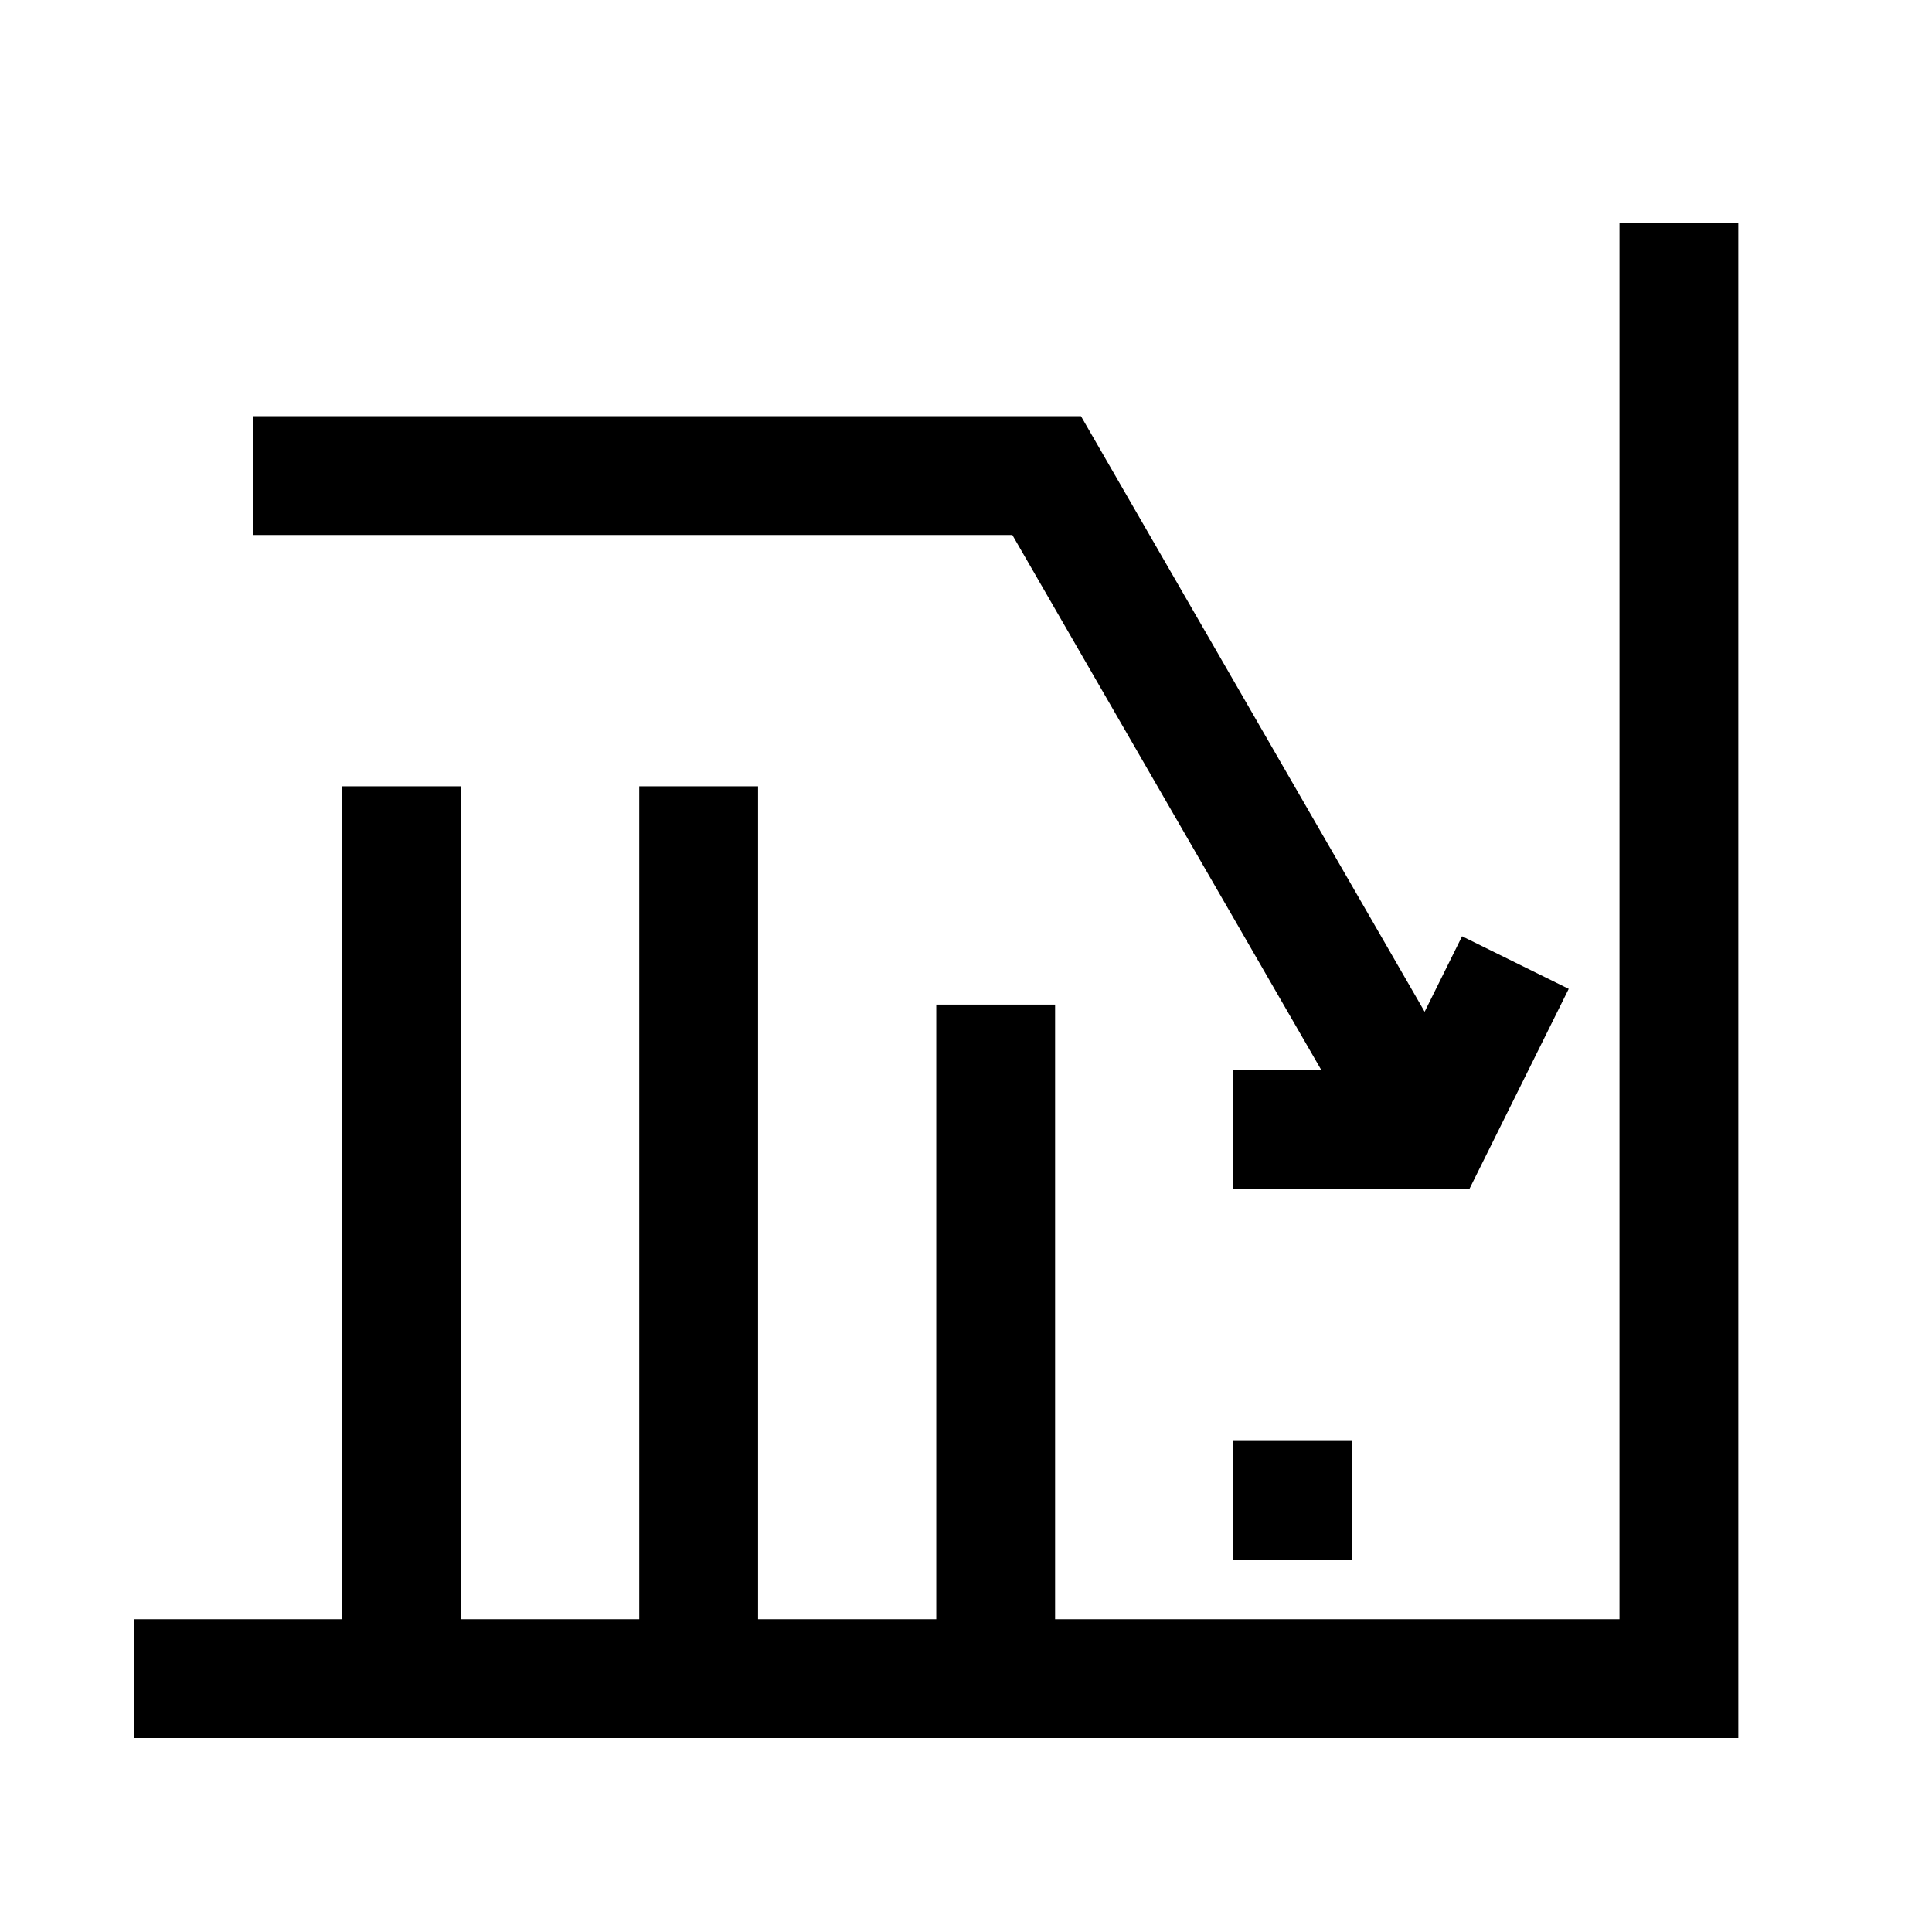
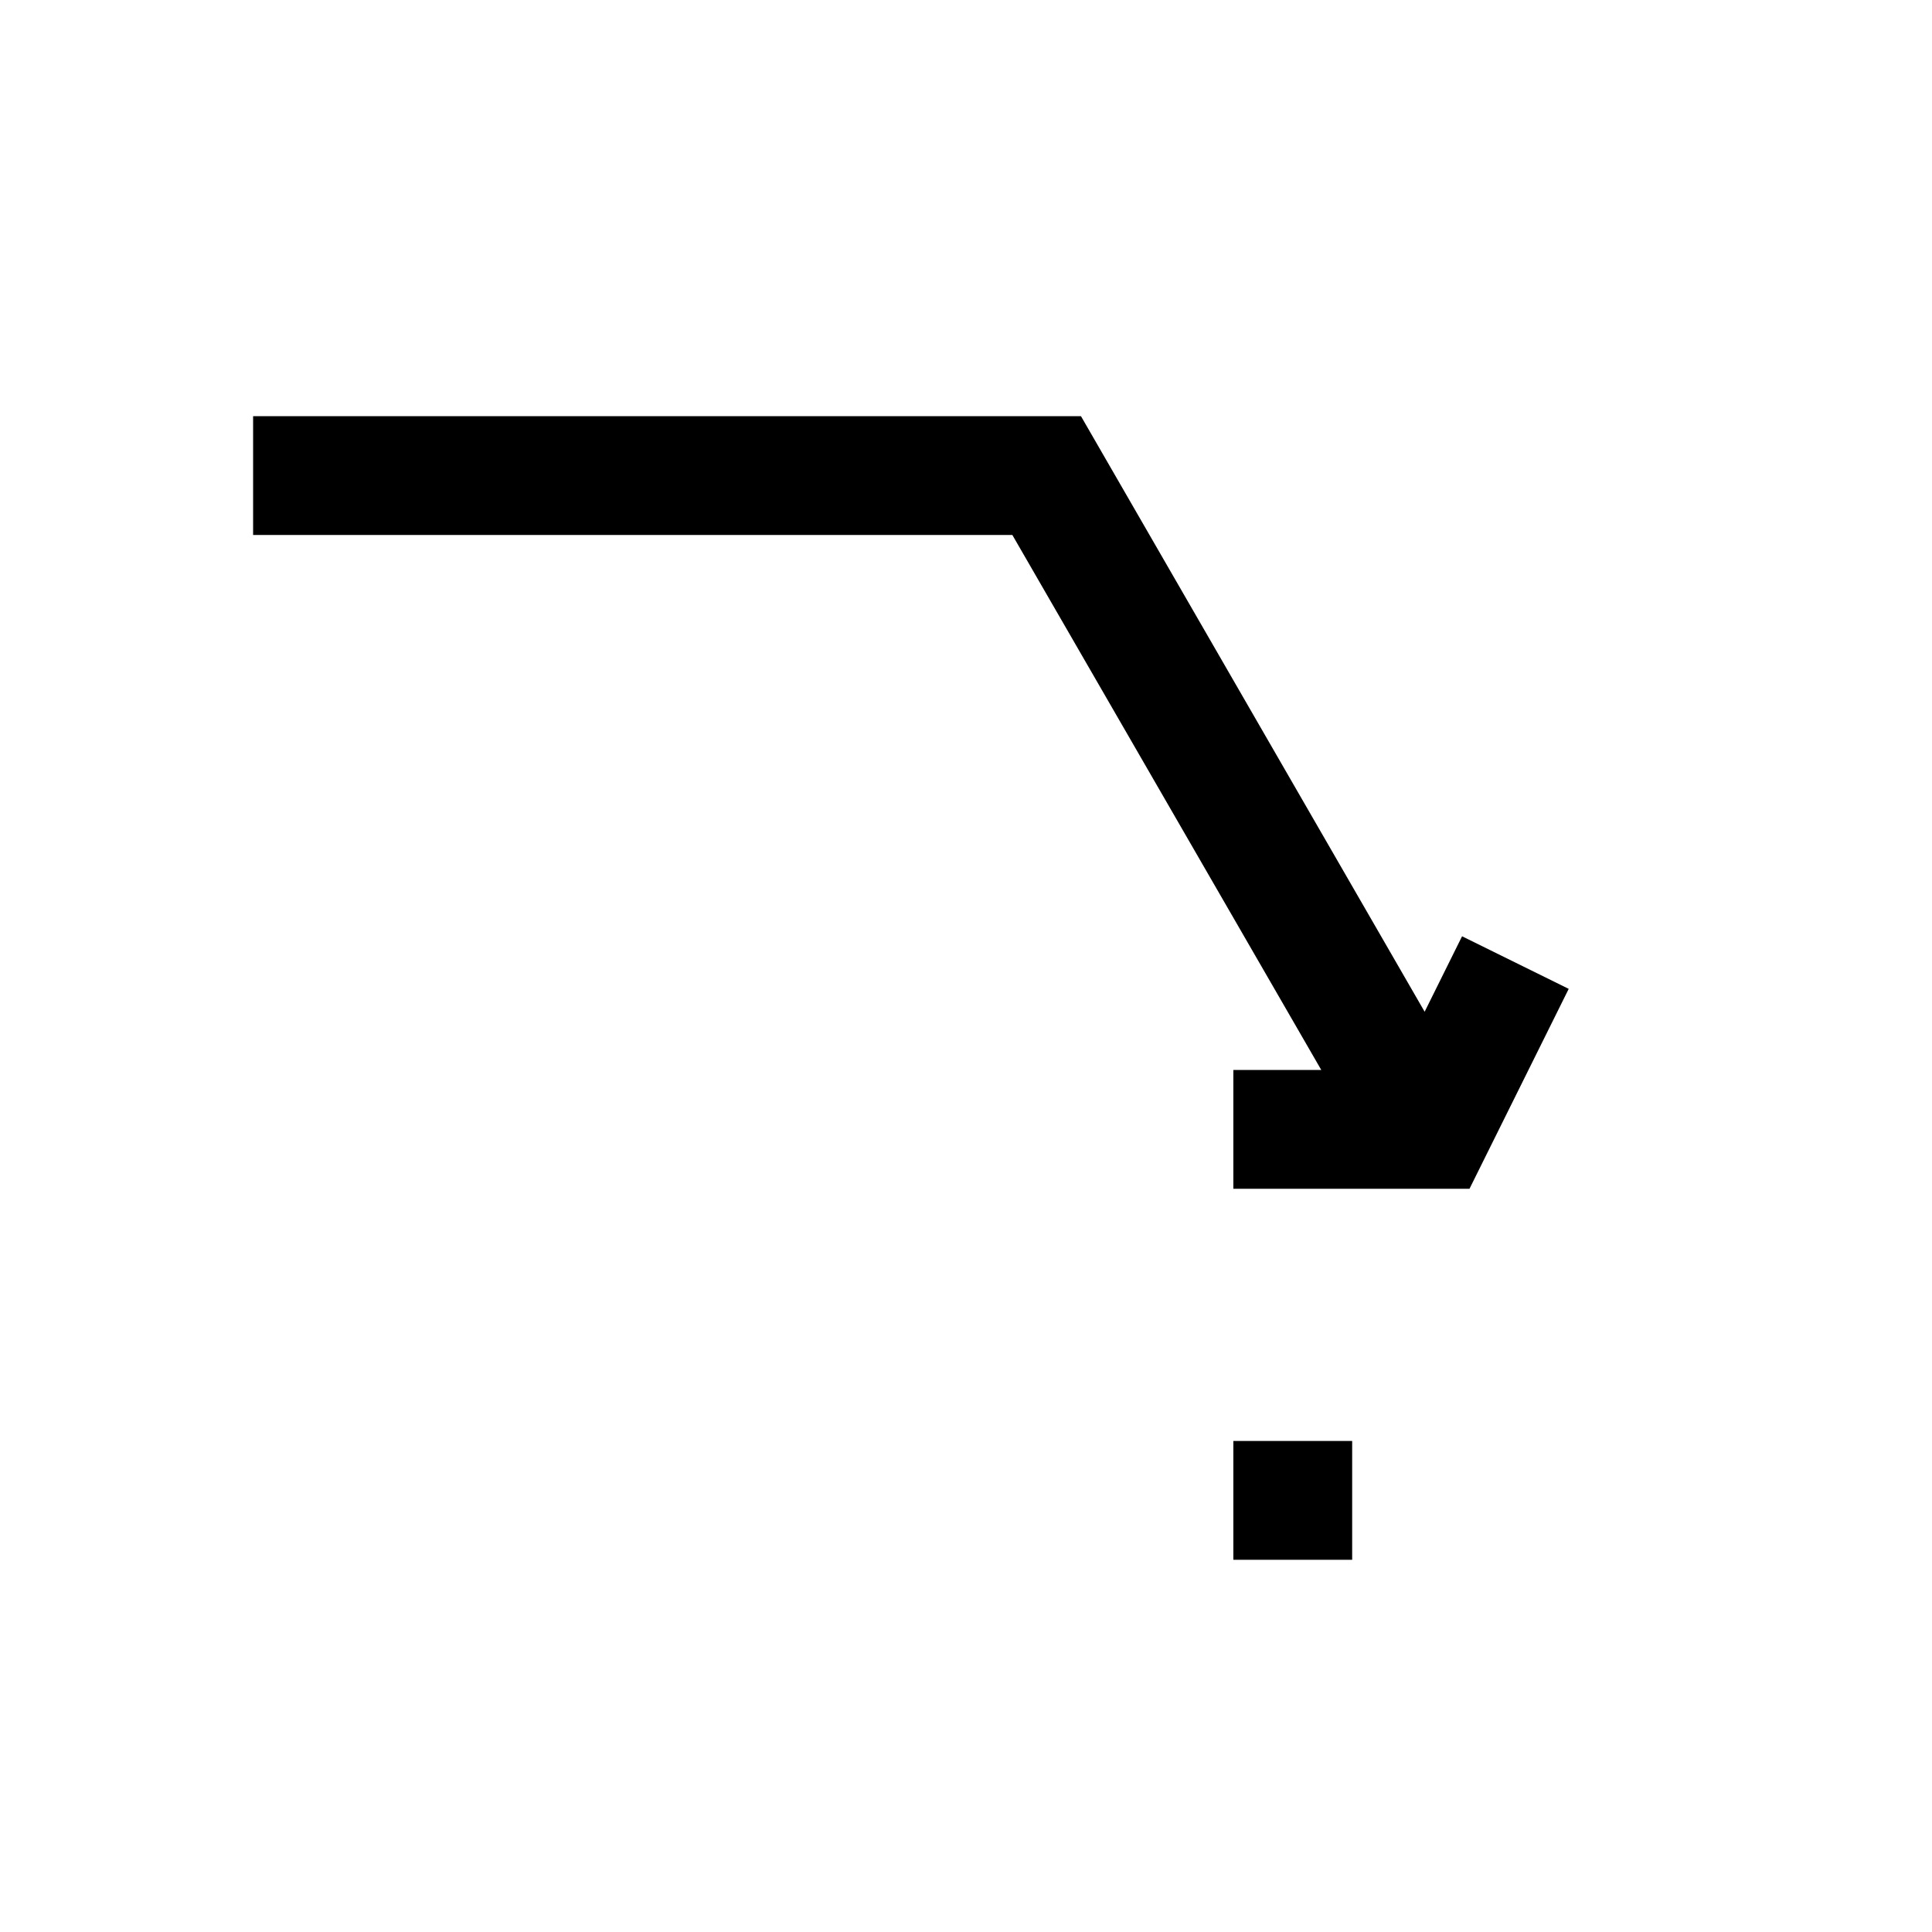
<svg xmlns="http://www.w3.org/2000/svg" fill="#000000" width="800px" height="800px" version="1.1" viewBox="144 144 512 512">
  <g>
-     <path d="m573.18 573.11h-149.57v-162.88h-31.488v162.88h-47.23v-220.73h-31.488v220.73h-47.23v-220.73h-31.488v220.73h-55.105v31.488h425.09v-401.47h-31.488z" />
    <path d="m494.15 427.55h-23.301v31.488h62.582l26.293-52.98-28.262-13.934-9.918 19.996-91.078-157.83h-219.39v31.488h201.21z" />
    <path d="m470.85 525.87h31.488v31.488h-31.488z" />
  </g>
</svg>